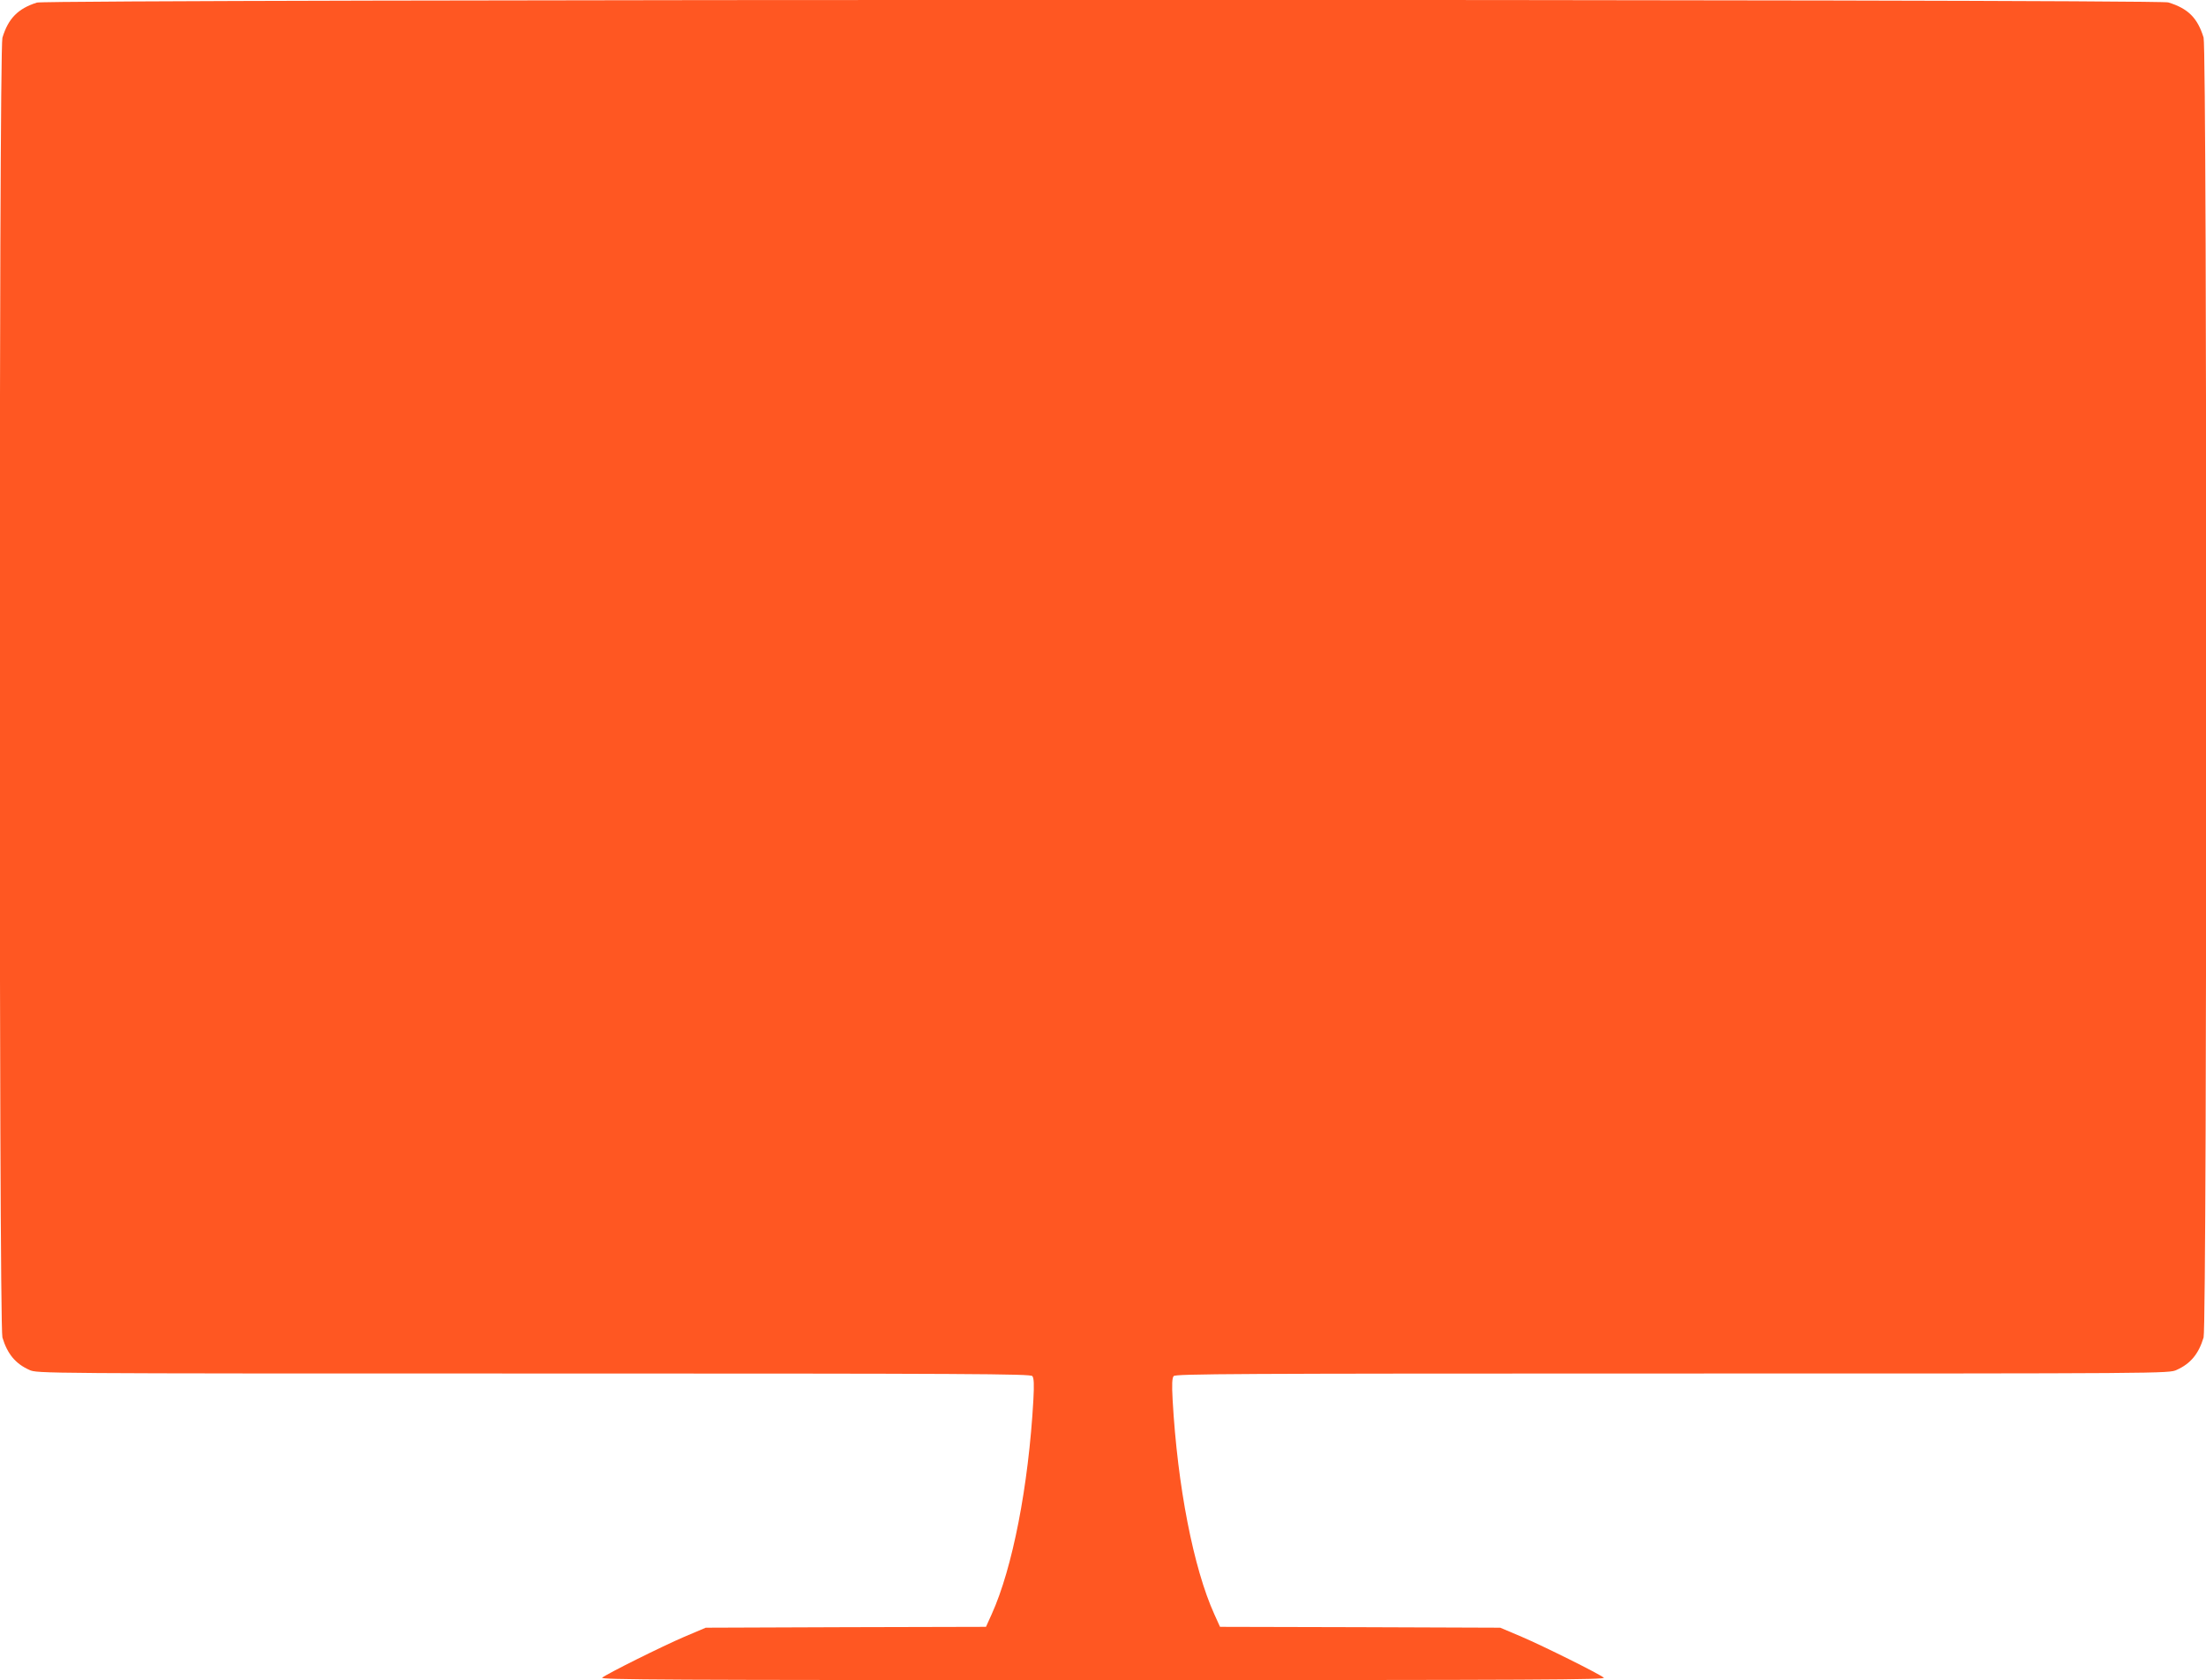
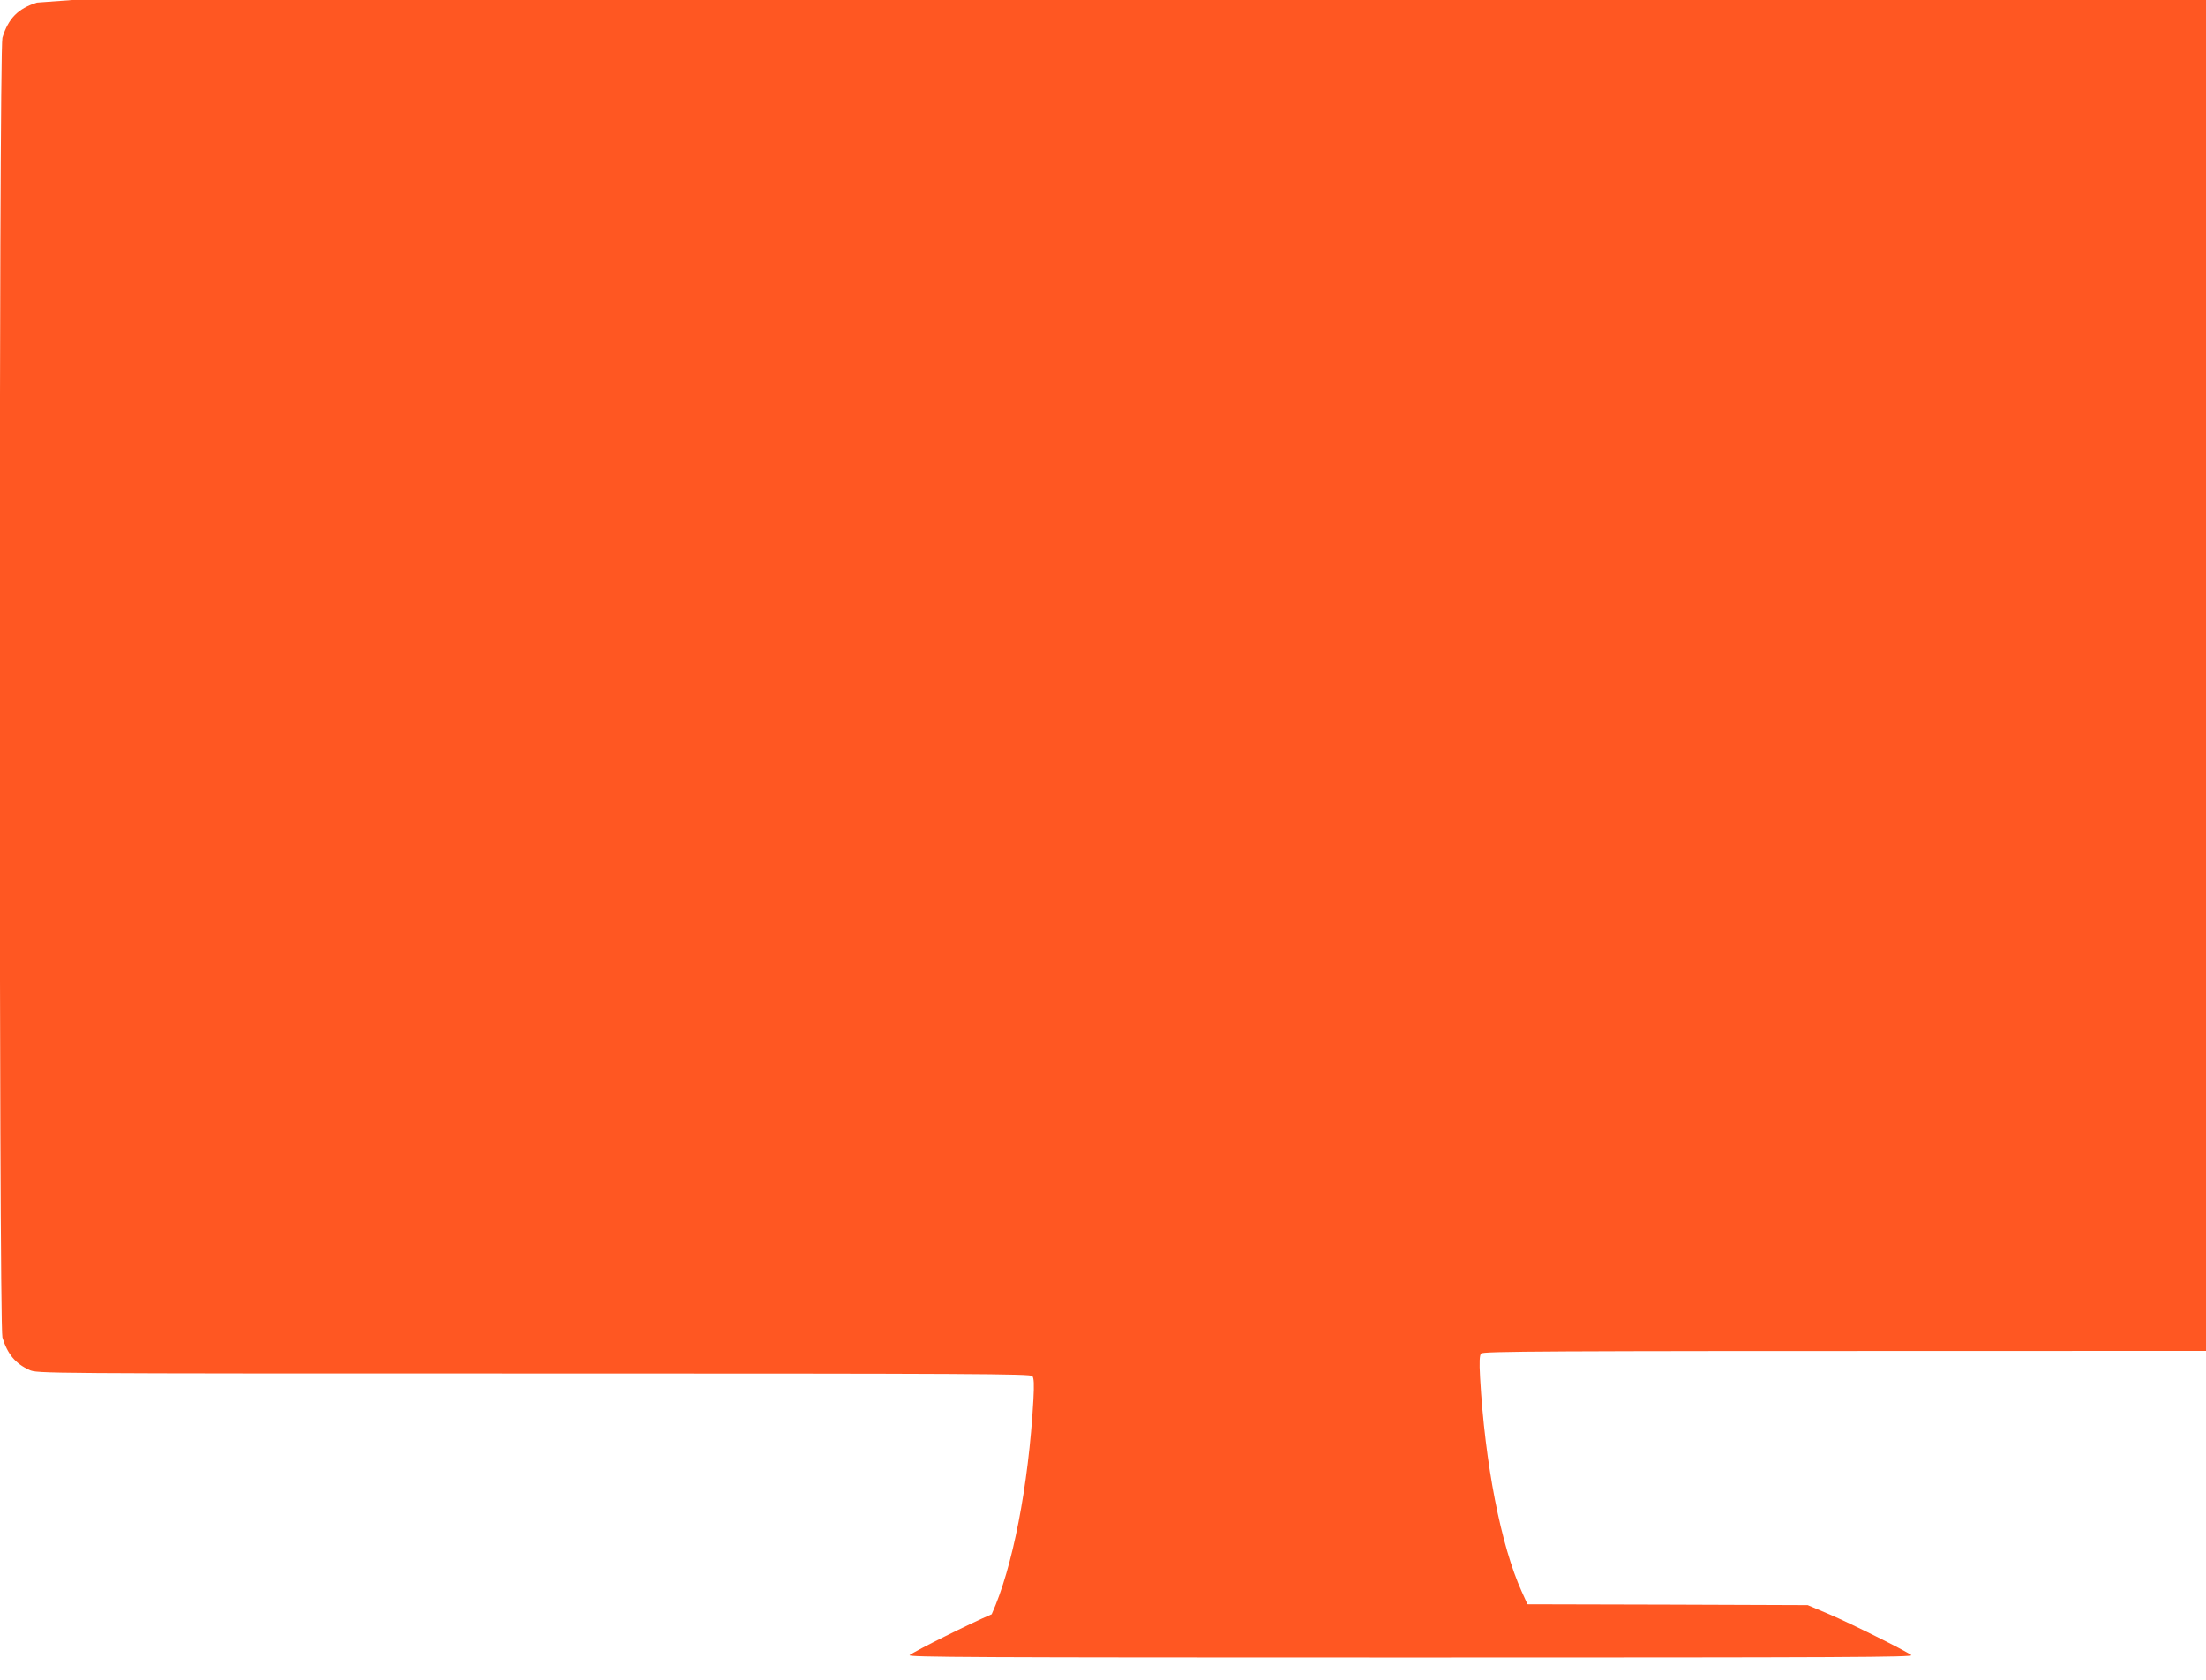
<svg xmlns="http://www.w3.org/2000/svg" version="1.0" width="1280pt" height="975pt" viewBox="0 0 1280 975" preserveAspectRatio="xMidYMid meet">
  <g transform="translate(0,975) scale(0.1,-0.1)" fill="#ff5722" stroke="none">
-     <path d="M214 9735 c-110 -35 -166 -92 -200 -204 -21 -69 -21 -7473 0 -7542 29 -96 76 -152 156 -188 45 -21 50 -21 2926 -21 2555 0 2883 -2 2894 -15 9 -11 11 -46 6 -138 -28 -500 -121 -977 -242 -1244 l-33 -73 -813 -2 -813 -3 -125 -53 c-128 -55 -442 -211 -476 -237 -17 -12 360 -14 2906 -14 2546 0 2923 2 2906 14 -34 26 -348 182 -476 237 l-125 53 -813 3 -813 2 -33 73 c-121 267 -214 744 -242 1244 -5 92 -3 127 6 138 11 13 339 15 2894 15 2876 0 2881 0 2926 21 80 36 127 92 156 188 21 70 21 7473 0 7543 -35 114 -90 169 -205 204 -66 20 -12303 19 -12367 -1z" />
+     <path d="M214 9735 c-110 -35 -166 -92 -200 -204 -21 -69 -21 -7473 0 -7542 29 -96 76 -152 156 -188 45 -21 50 -21 2926 -21 2555 0 2883 -2 2894 -15 9 -11 11 -46 6 -138 -28 -500 -121 -977 -242 -1244 c-128 -55 -442 -211 -476 -237 -17 -12 360 -14 2906 -14 2546 0 2923 2 2906 14 -34 26 -348 182 -476 237 l-125 53 -813 3 -813 2 -33 73 c-121 267 -214 744 -242 1244 -5 92 -3 127 6 138 11 13 339 15 2894 15 2876 0 2881 0 2926 21 80 36 127 92 156 188 21 70 21 7473 0 7543 -35 114 -90 169 -205 204 -66 20 -12303 19 -12367 -1z" />
  </g>
</svg>